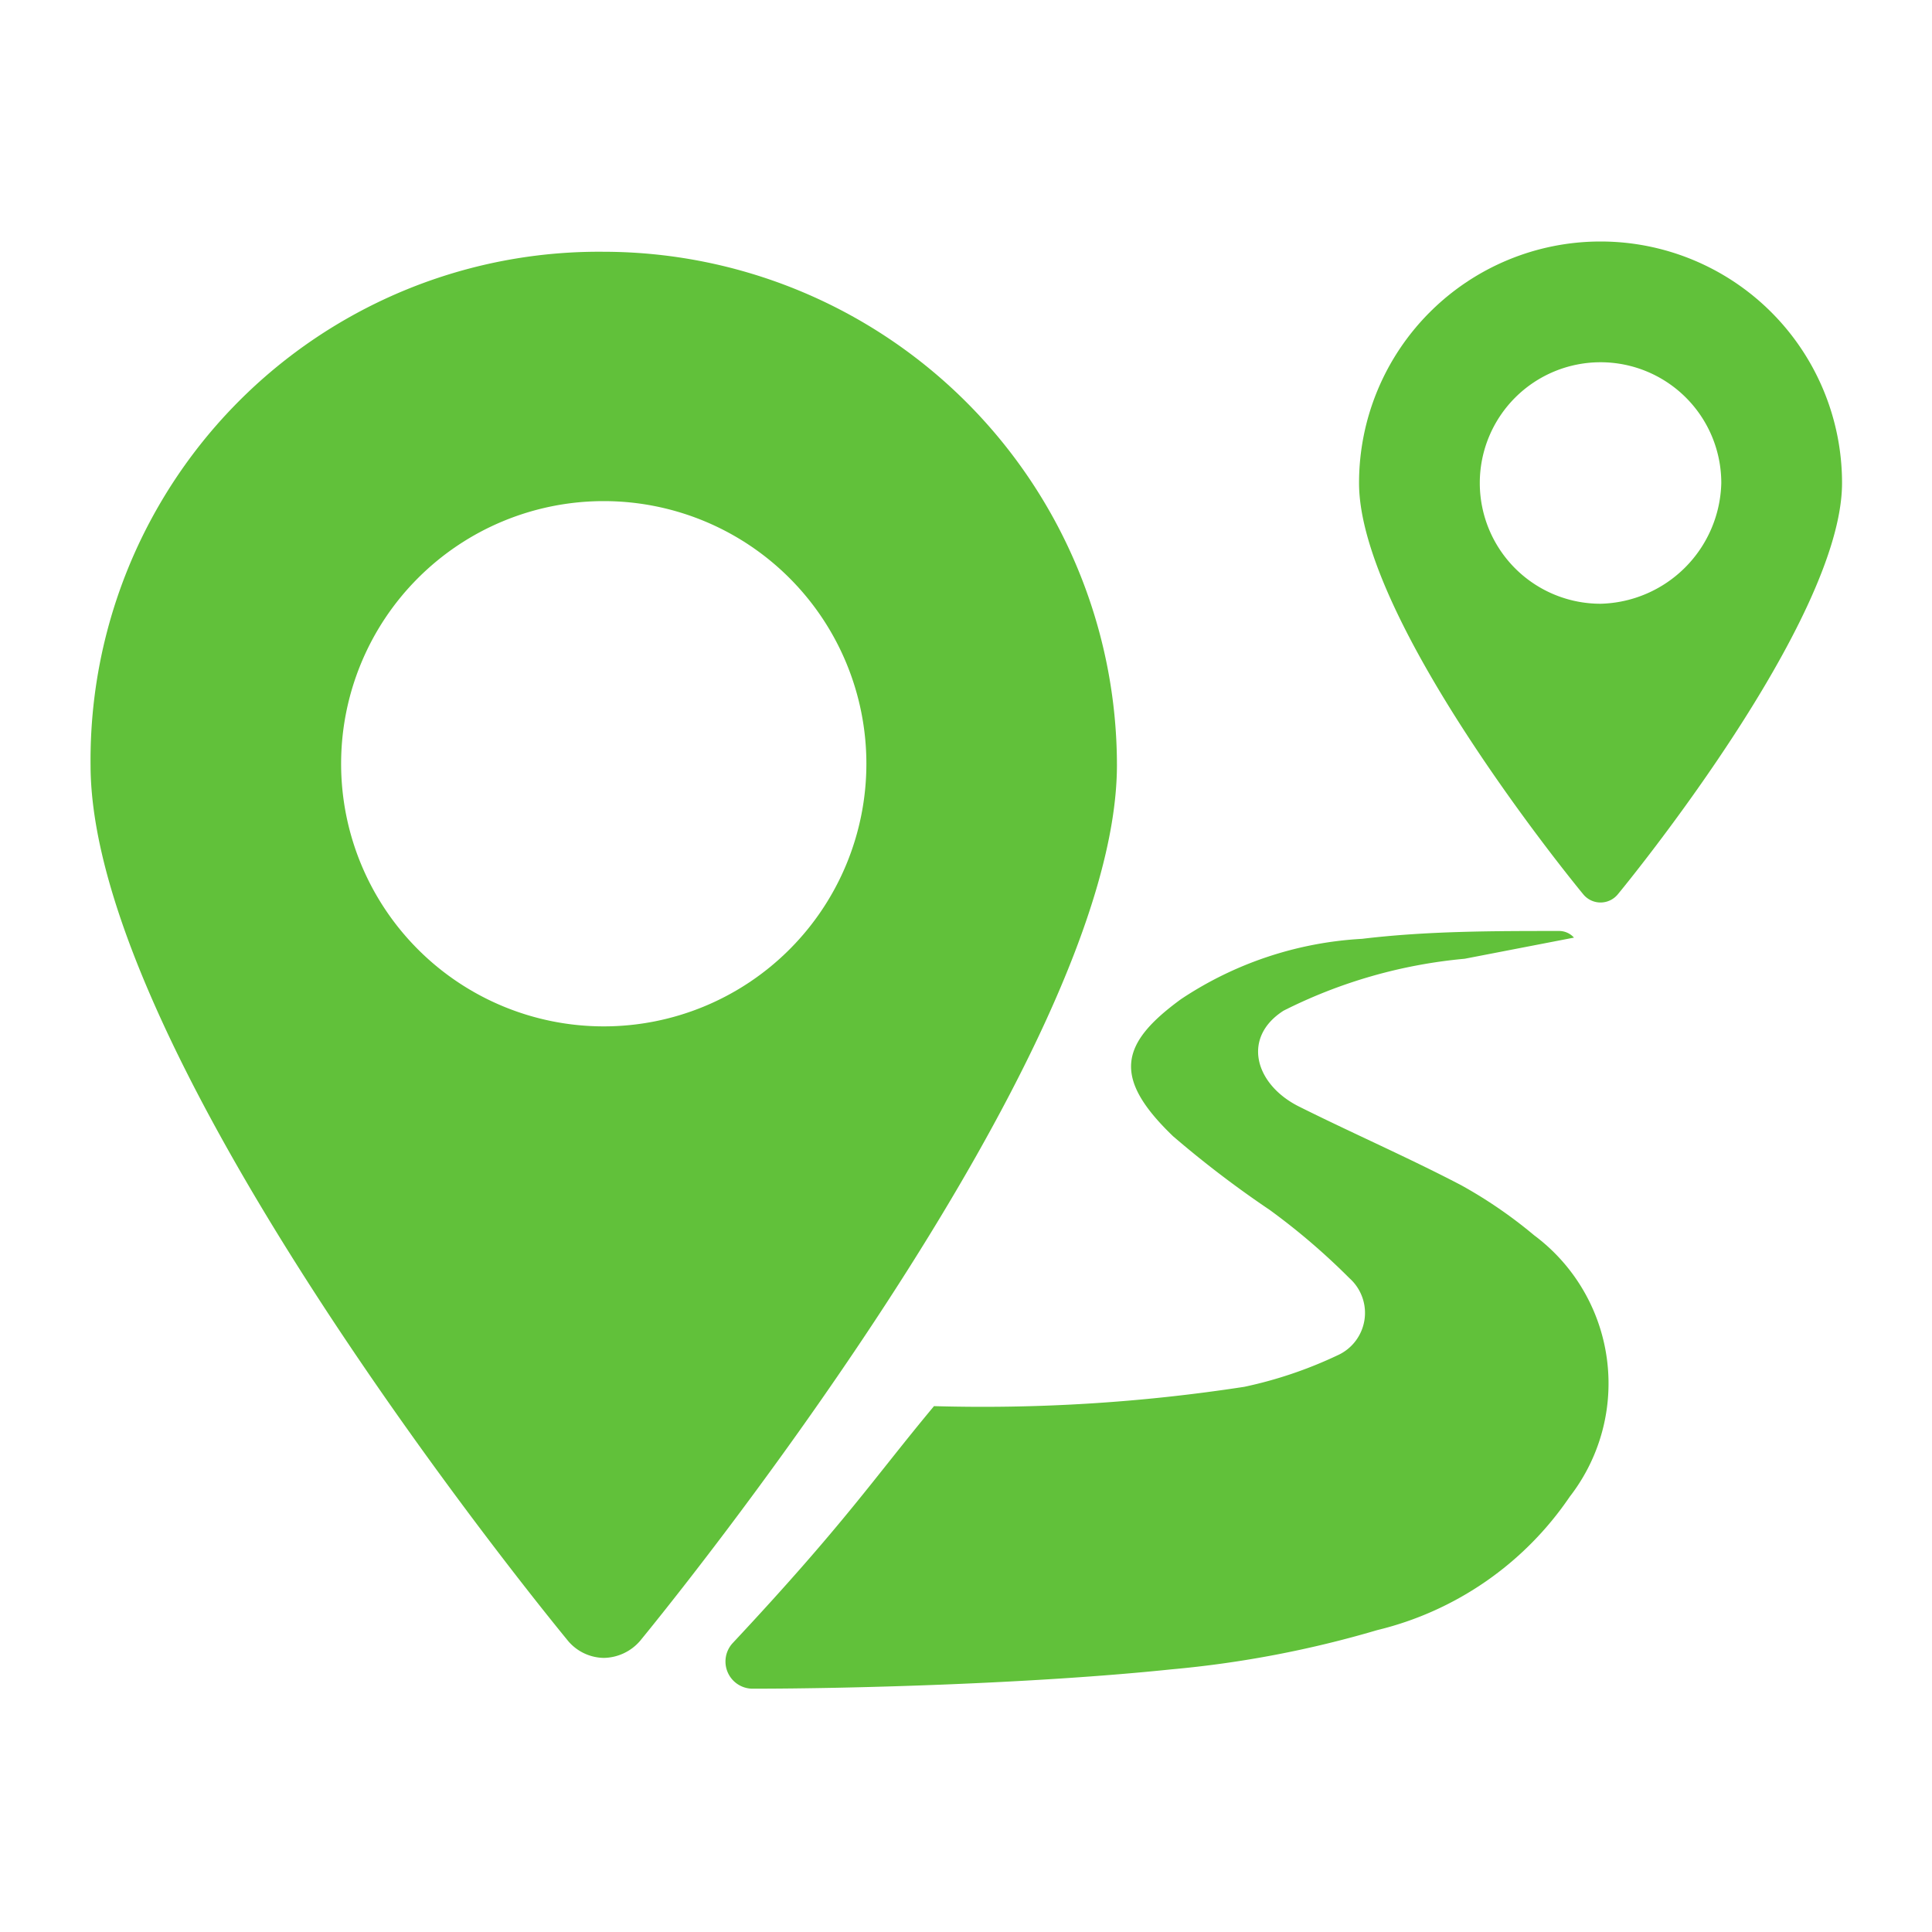
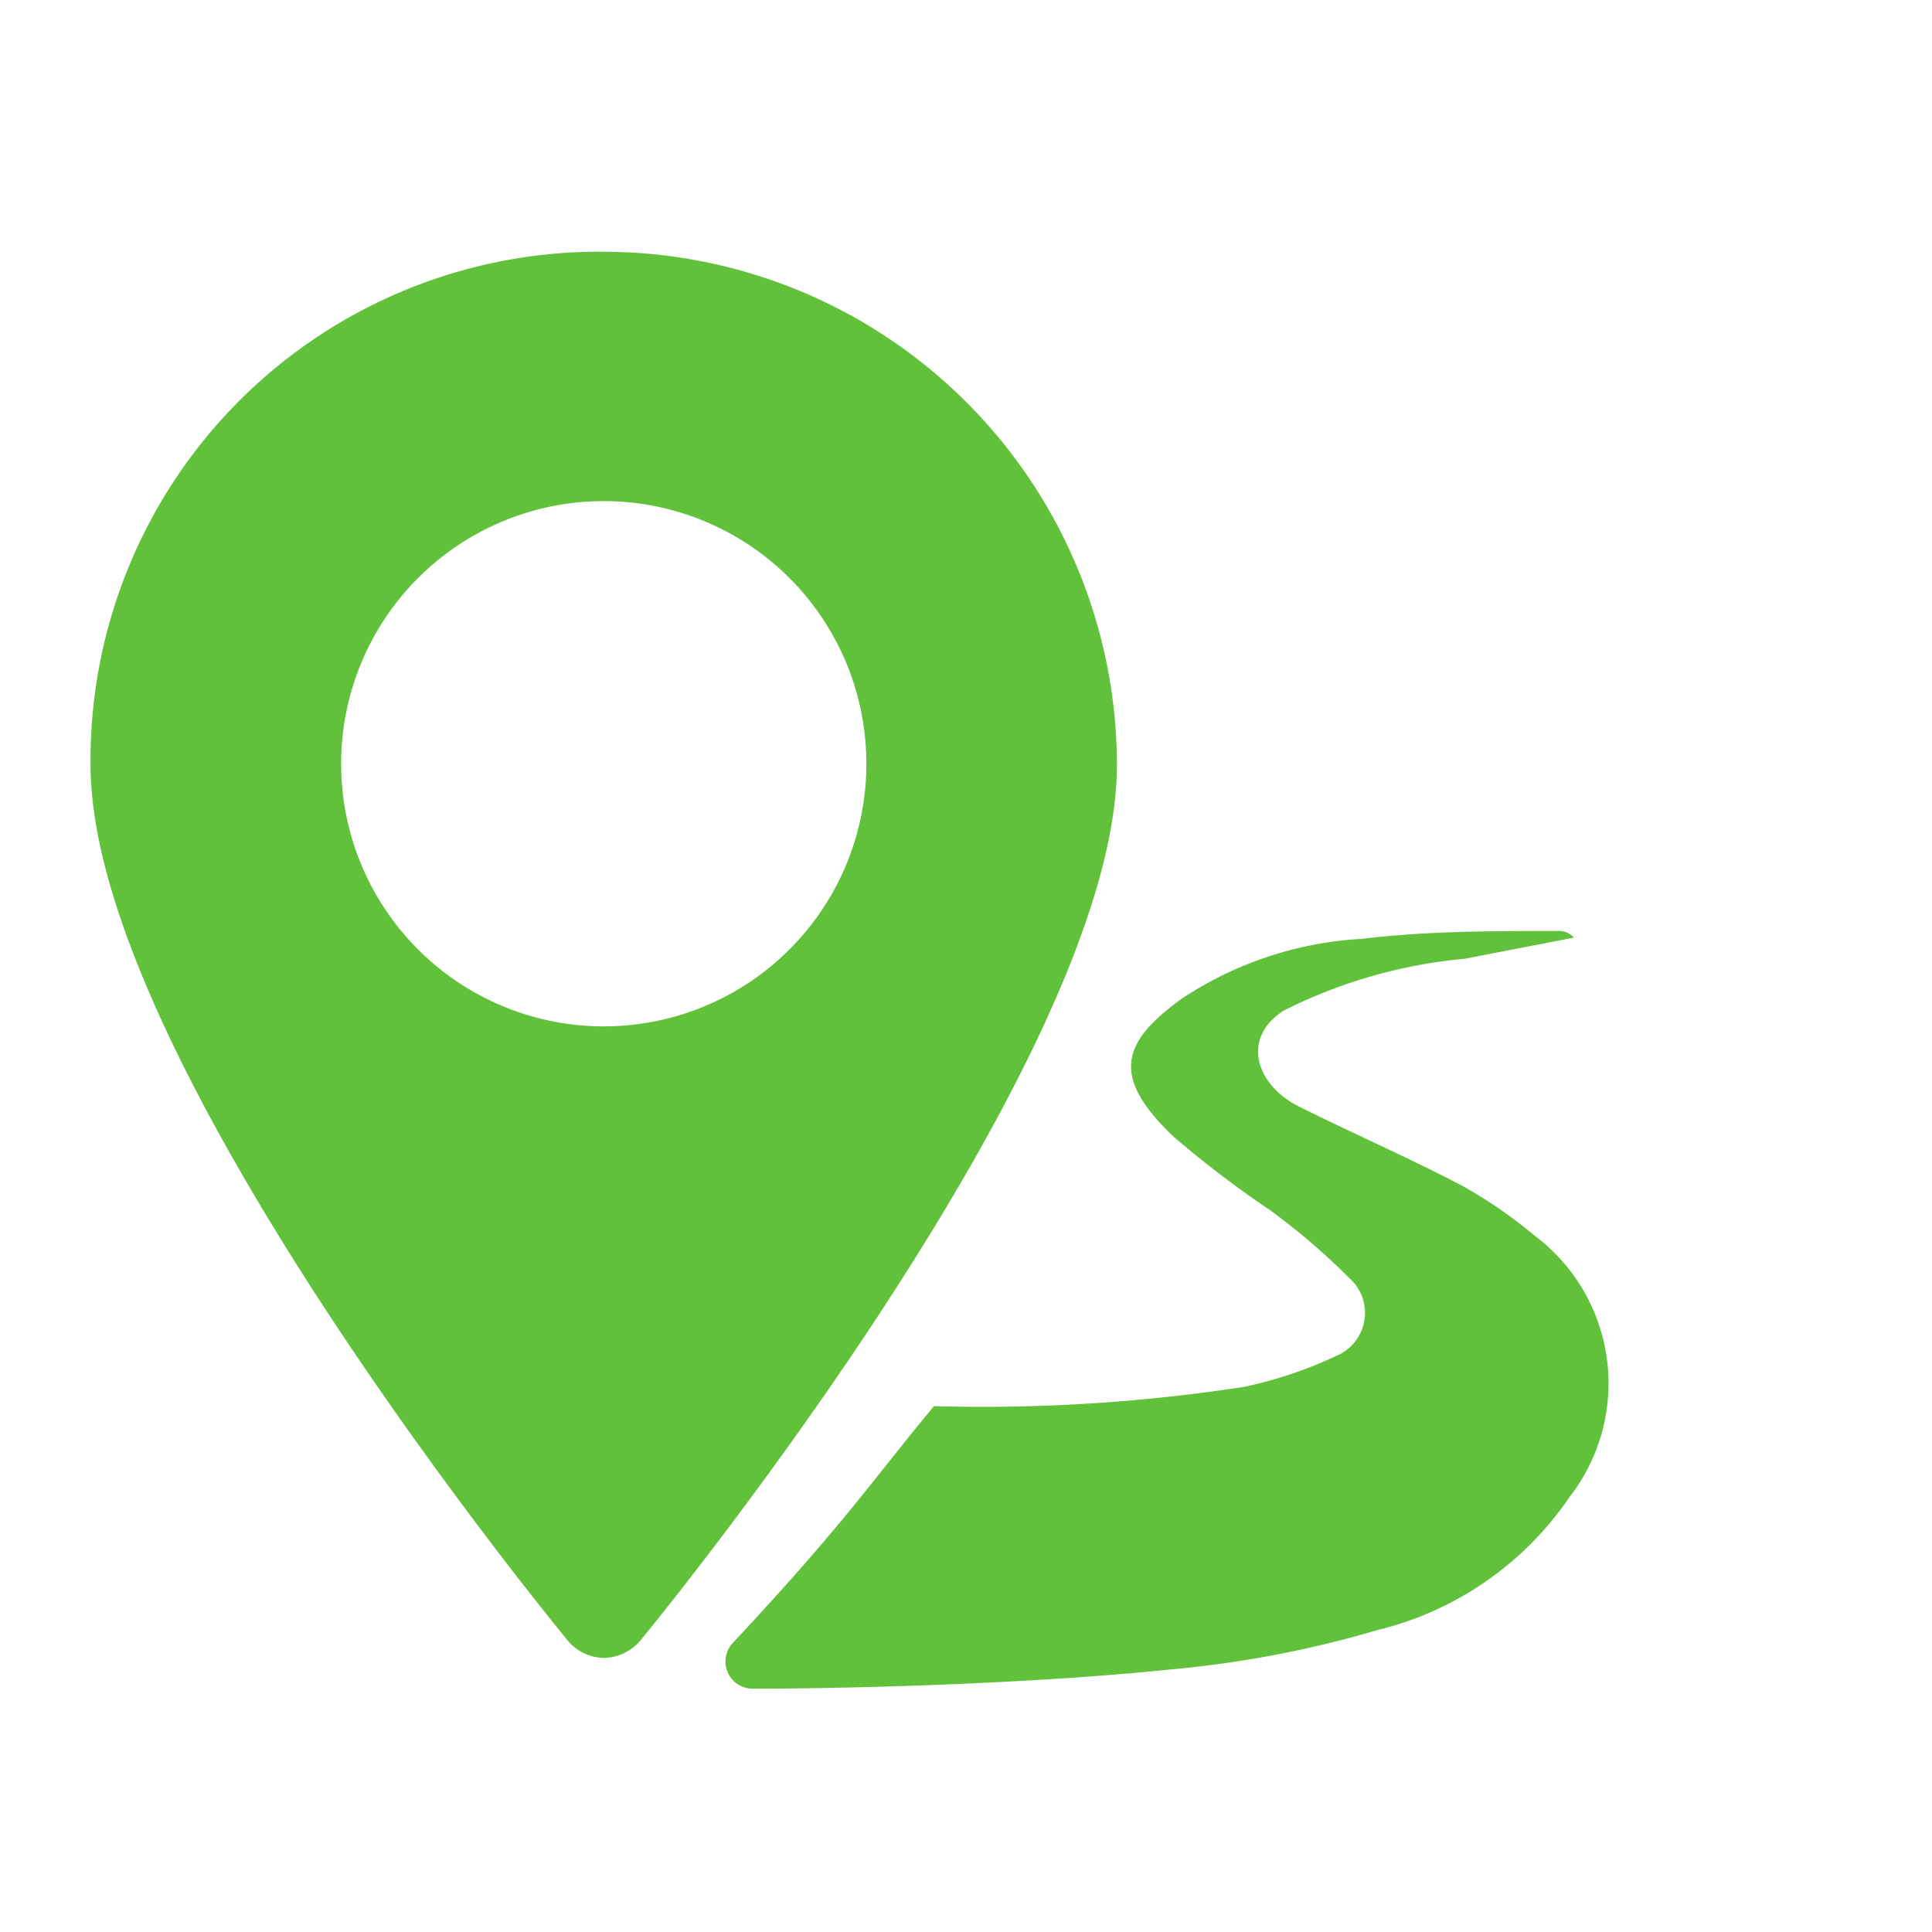
<svg xmlns="http://www.w3.org/2000/svg" id="Слой_1" data-name="Слой 1" viewBox="0 0 32 32">
  <defs>
    <style>.cls-1{fill:#61c13a;}</style>
  </defs>
  <path class="cls-1" d="M25.41,20.46a7.63,7.63,0,0,0-1.21-.83c-.88-.46-1.8-.86-2.7-1.31-.72-.37-.93-1.14-.24-1.58a8.33,8.33,0,0,1,3-.86l1.81-.35a.33.33,0,0,0-.25-.11c-1.09,0-2.18,0-3.26.13a6,6,0,0,0-3,1c-1,.73-1.15,1.29-.13,2.27a17.31,17.31,0,0,0,1.6,1.22,11.06,11.06,0,0,1,1.32,1.13.77.77,0,0,1-.2,1.28,7,7,0,0,1-1.54.52,28.47,28.47,0,0,1-5.14.32c-1,1.2-1.46,1.92-3.33,3.92a.45.45,0,0,0,.32.76c1.6,0,4.64-.08,6.94-.32A17.62,17.62,0,0,0,22.81,27,5.38,5.38,0,0,0,26,24.79,3.06,3.06,0,0,0,25.41,20.46Z" />
  <path class="cls-1" d="M10,4.17a8.42,8.42,0,0,0-8.5,8.5c0,4.86,7.59,14.12,7.91,14.51a.79.79,0,0,0,.59.28.81.81,0,0,0,.6-.28c.32-.39,7.9-9.65,7.9-14.51A8.51,8.51,0,0,0,10,4.17ZM10,17a4.35,4.35,0,1,1,4.35-4.35A4.35,4.35,0,0,1,10,17Z" />
-   <path class="cls-1" d="M26.51,4a4,4,0,0,0-4,4c0,2.28,3.57,6.64,3.72,6.82a.37.37,0,0,0,.56,0c.15-.18,3.72-4.54,3.72-6.82A4,4,0,0,0,26.51,4Zm0,6a2,2,0,1,1,2-2A2.05,2.05,0,0,1,26.51,10Z" />
</svg>